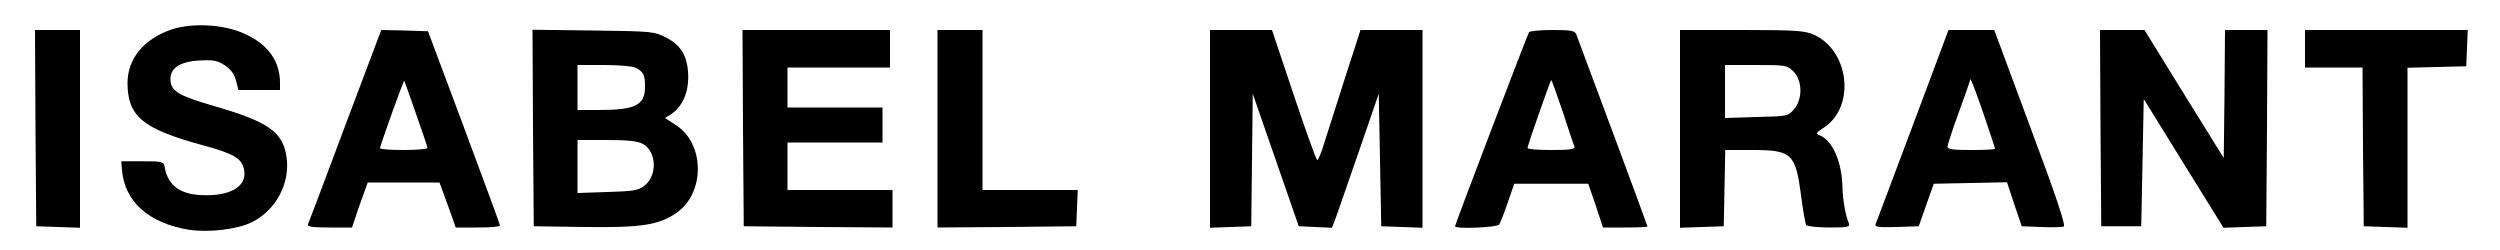
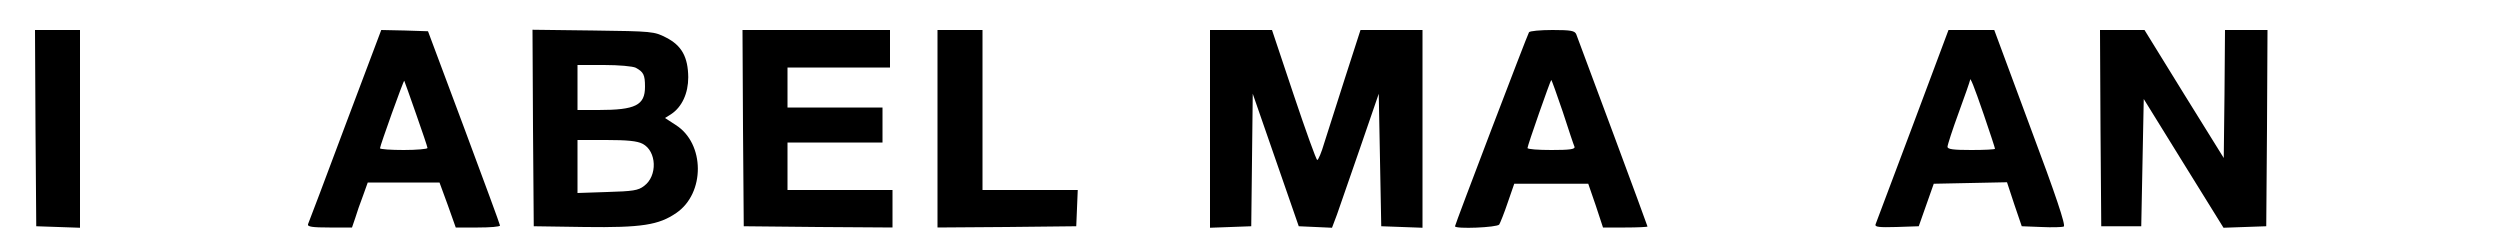
<svg xmlns="http://www.w3.org/2000/svg" version="1.0" width="1000pt" height="100pt" viewBox="0 0 1000 100" preserveAspectRatio="xMidYMid meet">
  <g transform="translate(0,100) scale(0.1,-0.1)" fill="#000000" stroke="none">
-     <path d="M680 880 c-107 -39 -169 -116 -170 -210 0 -135 59 -185 301 -251 120 -32 154 -52 164 -92 17 -66 -42 -108 -150 -108 -102 0 -154 36 -167 116 -3 18 -11 20 -88 20 l-85 0 3 -35 c10 -126 107 -213 268 -239 77 -12 192 1 251 30 96 47 155 156 139 262 -15 99 -72 140 -287 202 -141 41 -173 59 -177 101 -5 49 35 78 116 82 58 3 72 0 102 -20 24 -16 38 -35 44 -61 l10 -37 83 0 83 0 0 28 c0 88 -48 155 -142 197 -84 39 -215 45 -298 15z" />
    <path d="M142 488 l3 -393 88 -3 87 -3 0 396 0 395 -90 0 -90 0 2 -392z" />
    <path d="M1381 498 c-79 -211 -146 -389 -149 -395 -3 -10 18 -13 86 -13 l90 0 13 38 c6 20 20 61 31 89 l19 53 144 0 143 0 33 -90 32 -90 88 0 c49 0 89 3 89 8 0 4 -65 180 -144 392 l-144 385 -93 3 -94 2 -144 -382z m283 47 c25 -71 46 -133 46 -137 0 -4 -43 -8 -95 -8 -52 0 -95 3 -95 7 0 10 94 272 97 270 1 -1 22 -61 47 -132z" />
    <path d="M2132 488 l3 -393 204 -3 c228 -3 296 8 366 56 116 79 115 278 -2 352 l-43 28 24 15 c44 29 69 84 69 148 -1 81 -26 127 -89 159 -47 24 -54 25 -291 28 l-243 3 2 -393z m411 241 c31 -17 37 -28 37 -76 0 -74 -38 -93 -186 -93 l-84 0 0 90 0 90 106 0 c60 0 115 -5 127 -11z m27 -304 c57 -29 61 -129 6 -169 -23 -18 -45 -21 -147 -24 l-119 -4 0 106 0 106 115 0 c84 0 124 -4 145 -15z" />
    <path d="M2972 488 l3 -393 298 -3 297 -2 0 75 0 75 -210 0 -210 0 0 95 0 95 190 0 190 0 0 70 0 70 -190 0 -190 0 0 80 0 80 205 0 205 0 0 75 0 75 -295 0 -295 0 2 -392z" />
    <path d="M3750 485 l0 -395 278 2 277 3 3 72 3 73 -191 0 -190 0 0 320 0 320 -90 0 -90 0 0 -395z" />
    <path d="M4840 485 l0 -396 83 3 82 3 3 265 3 265 92 -265 92 -265 67 -3 66 -3 20 53 c10 29 52 150 93 268 l74 215 5 -265 5 -265 83 -3 82 -3 0 396 0 395 -124 0 -124 0 -62 -192 c-34 -106 -71 -223 -83 -260 -11 -38 -24 -68 -28 -68 -4 0 -46 117 -94 260 l-87 260 -124 0 -124 0 0 -395z" />
    <path d="M6116 871 c-7 -11 -296 -769 -296 -776 0 -12 169 -5 177 7 4 7 20 46 34 88 l26 75 148 0 148 0 30 -87 29 -88 89 0 c49 0 89 2 89 4 0 4 -261 706 -285 769 -6 14 -21 17 -95 17 -49 0 -91 -4 -94 -9z m135 -318 c23 -71 44 -134 47 -140 3 -10 -19 -13 -92 -13 -53 0 -96 3 -96 8 0 10 92 272 95 272 2 0 22 -57 46 -127z" />
-     <path d="M6720 485 l0 -396 88 3 87 3 3 152 3 153 105 0 c163 0 176 -13 199 -187 7 -56 16 -107 20 -113 3 -5 44 -10 92 -10 77 0 84 2 78 18 -13 29 -24 95 -25 139 -1 102 -40 193 -92 212 -17 6 -14 10 18 31 126 83 102 306 -40 371 -36 16 -69 19 -288 19 l-248 0 0 -395z m454 229 c36 -37 37 -110 2 -151 -24 -28 -26 -28 -150 -31 l-126 -4 0 106 0 106 124 0 c120 0 124 -1 150 -26z" />
    <path d="M7651 498 c-79 -211 -146 -389 -149 -396 -3 -10 15 -12 84 -10 l89 3 30 85 30 85 147 3 146 3 29 -88 30 -88 78 -3 c43 -2 84 -1 90 2 9 3 -32 126 -133 395 l-145 391 -91 0 -92 0 -143 -382z m284 44 c25 -73 45 -134 45 -137 0 -3 -43 -5 -95 -5 -72 0 -95 3 -95 13 0 7 20 69 45 137 25 68 45 126 45 129 0 16 15 -21 55 -137z" />
-     <path d="M8402 488 l3 -393 80 0 80 0 5 255 5 254 159 -257 160 -258 85 3 86 3 3 393 2 392 -85 0 -85 0 -2 -256 -3 -256 -159 256 -158 256 -89 0 -89 0 2 -392z" />
-     <path d="M9220 805 l0 -75 115 0 115 0 2 -317 3 -318 88 -3 87 -3 0 320 0 320 118 3 117 3 3 73 3 72 -326 0 -325 0 0 -75z" />
+     <path d="M8402 488 l3 -393 80 0 80 0 5 255 5 254 159 -257 160 -258 85 3 86 3 3 393 2 392 -85 0 -85 0 -2 -256 -3 -256 -159 256 -158 256 -89 0 -89 0 2 -392" />
  </g>
</svg>